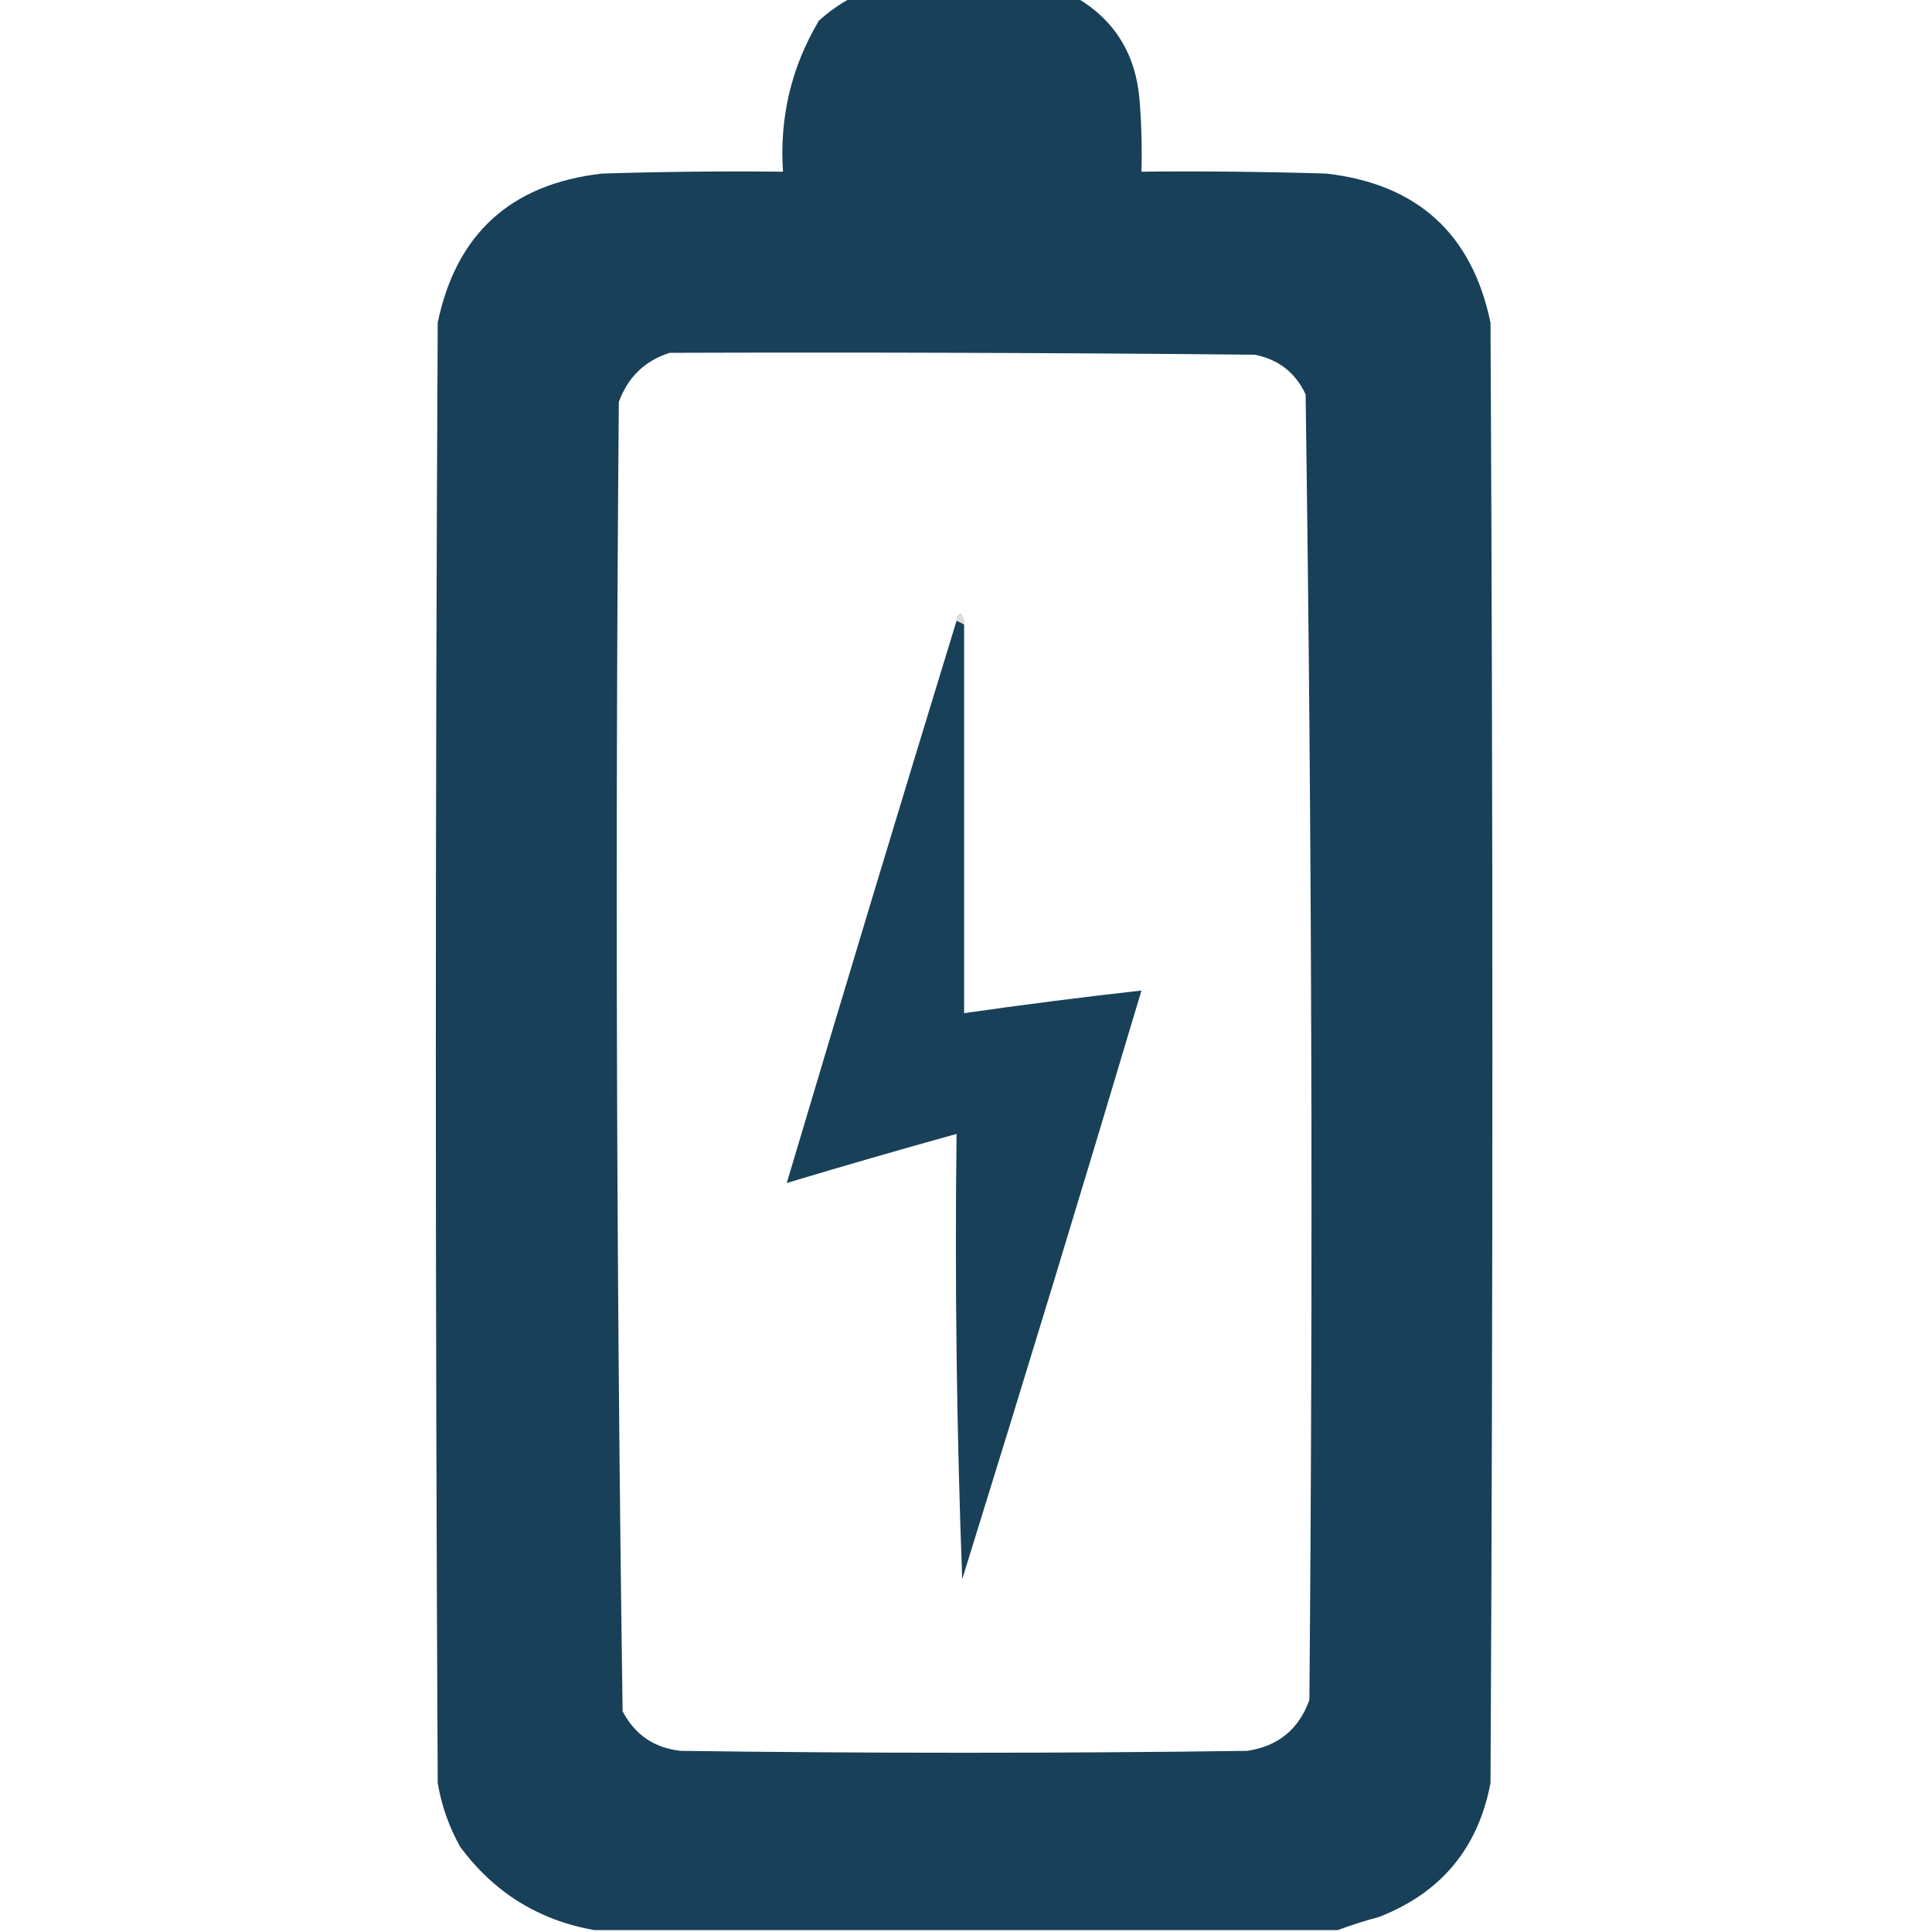
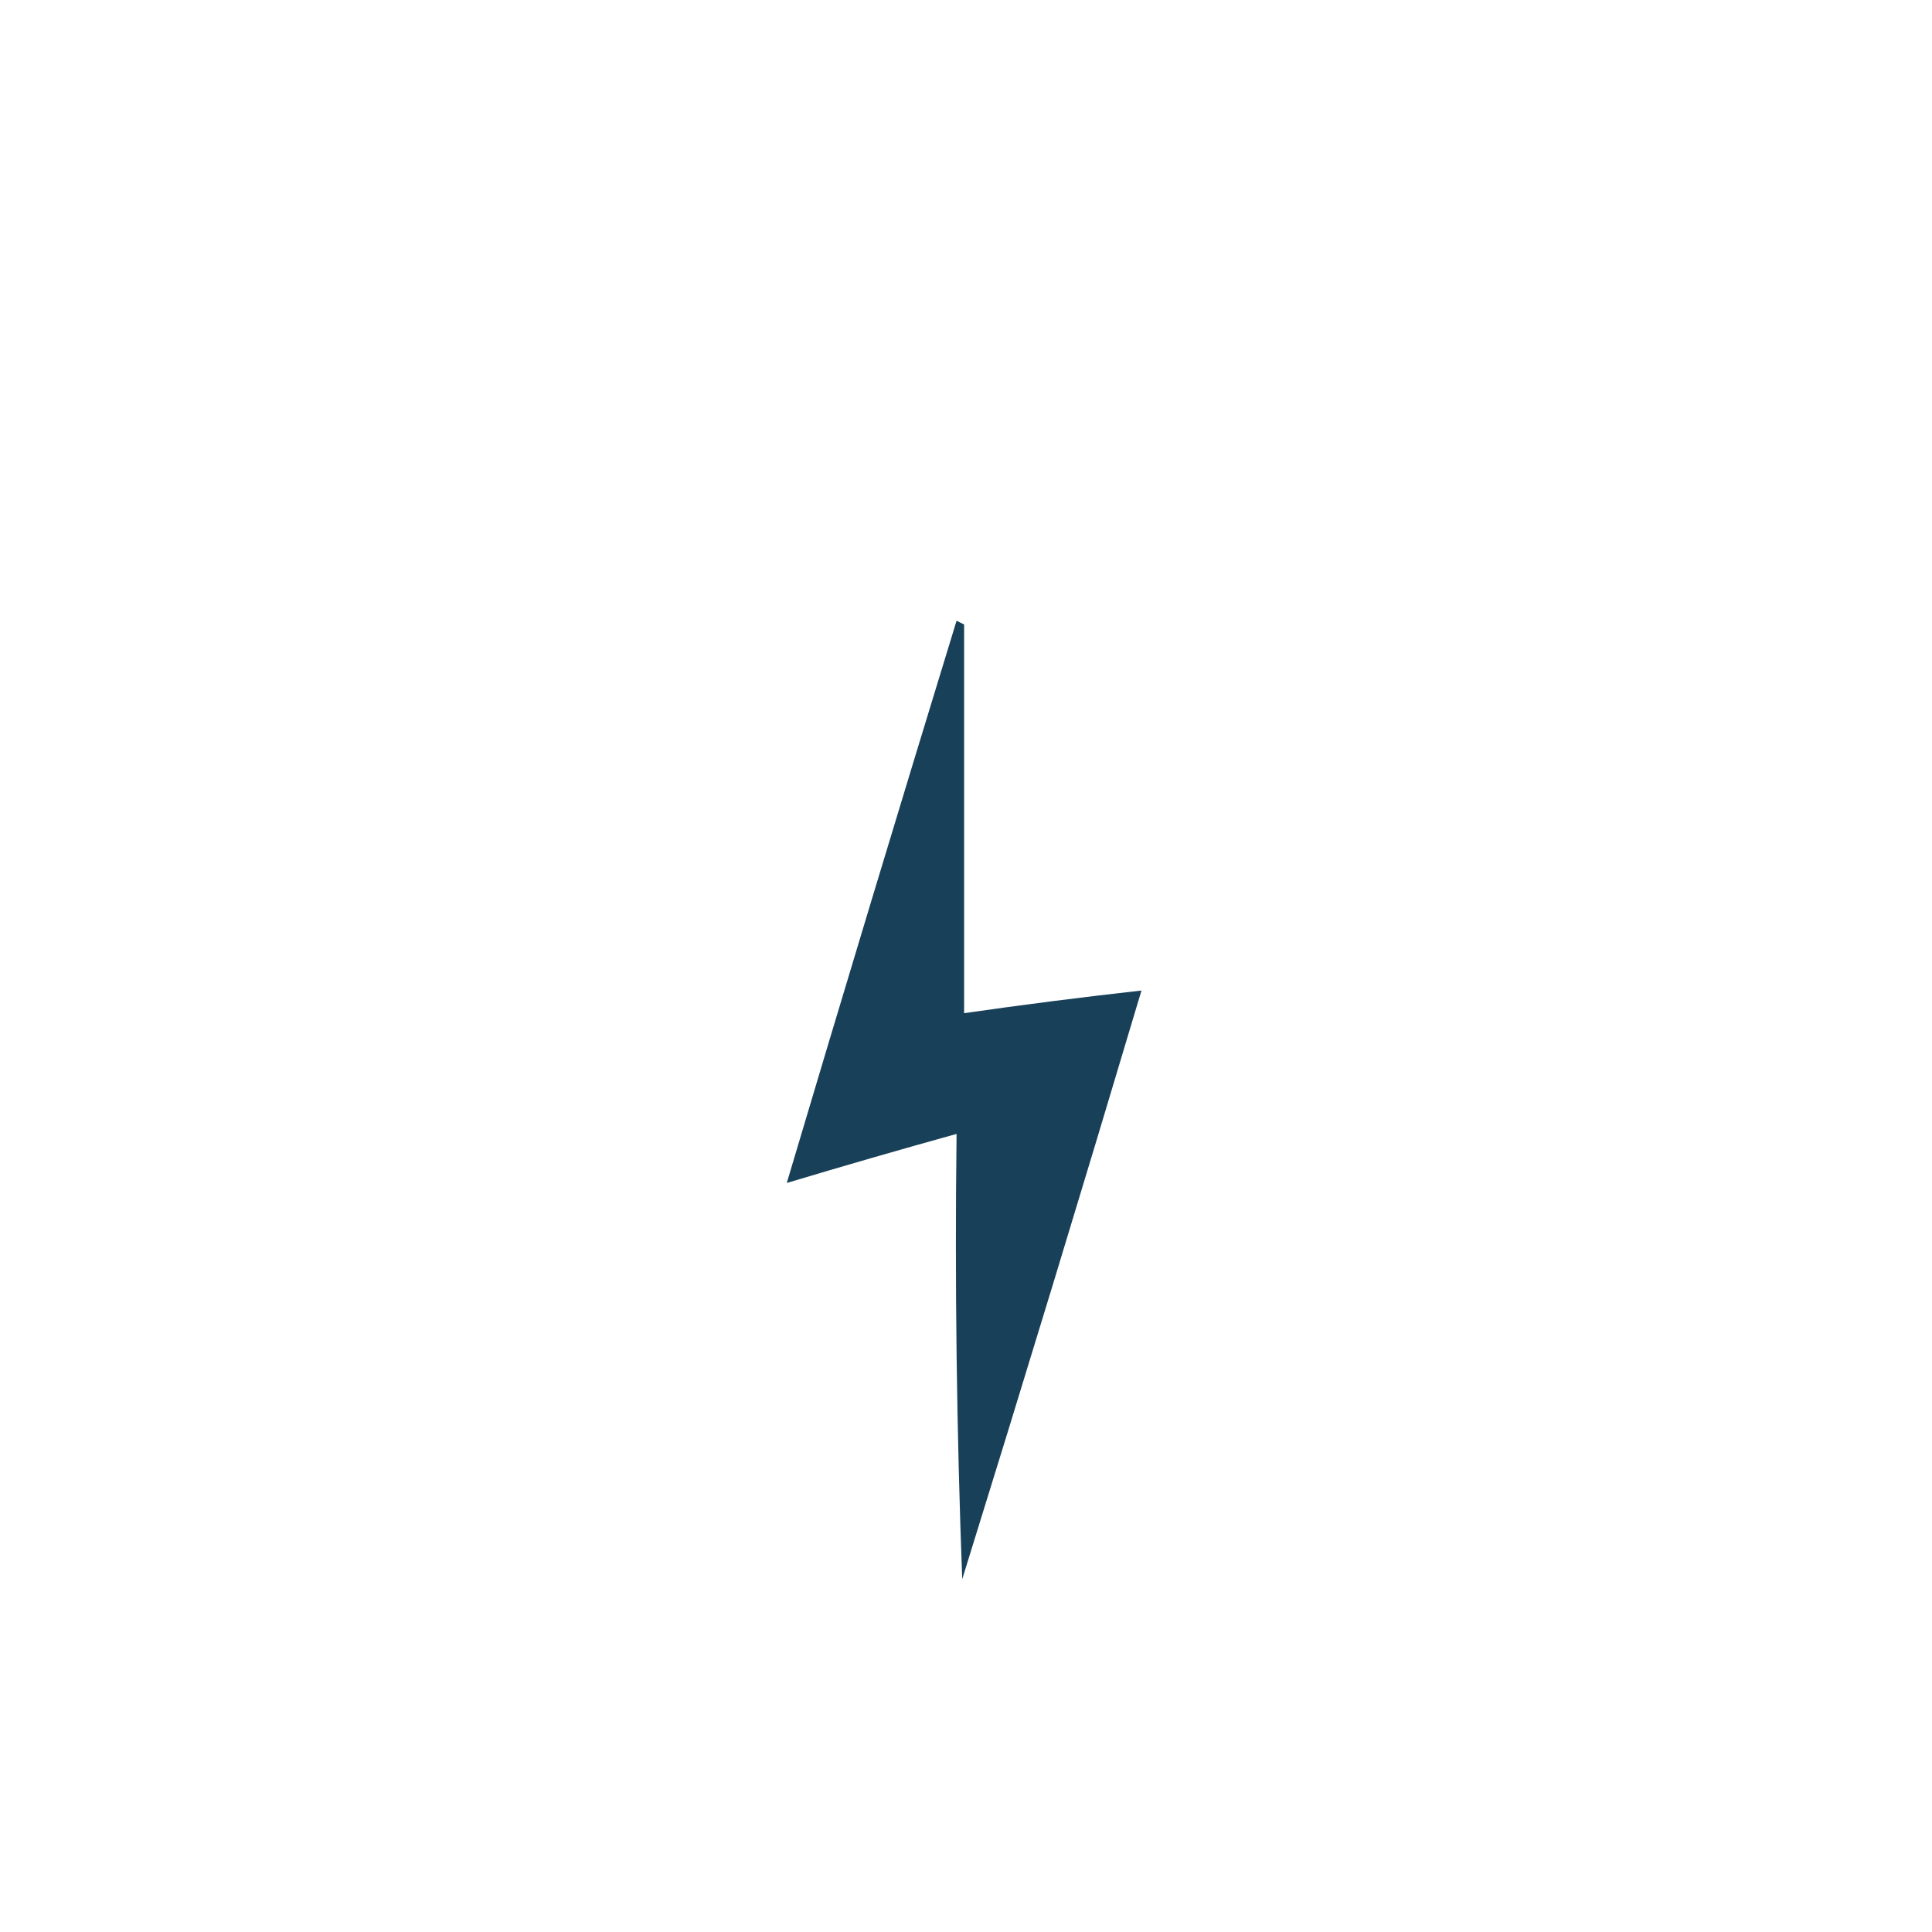
<svg xmlns="http://www.w3.org/2000/svg" version="1.1" width="512px" height="512px" style="shape-rendering:geometricPrecision; text-rendering:geometricPrecision; image-rendering:optimizeQuality; fill-rule:evenodd; clip-rule:evenodd">
  <g>
-     <path style="opacity:1" fill="#184059" d="M 225.5,-0.5 C 245.5,-0.5 265.5,-0.5 285.5,-0.5C 295.507,5.475 301.007,14.475 302,26.5C 302.5,32.825 302.666,39.158 302.5,45.5C 318.837,45.333 335.17,45.5 351.5,46C 375.599,48.772 390.099,61.939 395,85.5C 395.667,214.5 395.667,343.5 395,472.5C 391.753,489.751 381.92,501.585 365.5,508C 361.667,509.034 358.001,510.2 354.5,511.5C 288.833,511.5 223.167,511.5 157.5,511.5C 142.781,508.887 130.948,501.554 122,489.5C 119.006,484.184 117.006,478.518 116,472.5C 115.333,343.5 115.333,214.5 116,85.5C 120.901,61.939 135.401,48.772 159.5,46C 175.497,45.5 191.497,45.333 207.5,45.5C 206.54,31.124 209.706,17.791 217,5.5C 219.637,3.109 222.47,1.109 225.5,-0.5 Z M 177.5,93.5 C 229.168,93.333 280.834,93.5 332.5,94C 338.793,95.226 343.293,98.726 346,104.5C 347.661,219.777 347.994,335.111 347,450.5C 344.212,458.286 338.712,462.786 330.5,464C 280.5,464.667 230.5,464.667 180.5,464C 173.442,463.273 168.275,459.773 165,453.5C 163.339,337.889 163.006,222.223 164,106.5C 166.442,99.888 170.942,95.555 177.5,93.5 Z" />
-   </g>
+     </g>
  <g>
-     <path style="opacity:0.138" fill="#000000" d="M 255.5,165.5 C 254.833,165.167 254.167,164.833 253.5,164.5C 253.369,163.624 253.702,162.957 254.5,162.5C 255.386,163.325 255.719,164.325 255.5,165.5 Z" />
-   </g>
+     </g>
  <g>
    <path style="opacity:1" fill="#184059" d="M 253.5,164.5 C 254.167,164.833 254.833,165.167 255.5,165.5C 255.5,199.833 255.5,234.167 255.5,268.5C 271.13,266.255 286.797,264.255 302.5,262.5C 286.977,314.572 271.143,366.572 255,418.5C 253.518,379.228 253.018,339.894 253.5,300.5C 238.461,304.677 223.461,309.01 208.5,313.5C 223.303,263.758 238.303,214.092 253.5,164.5 Z" />
  </g>
</svg>